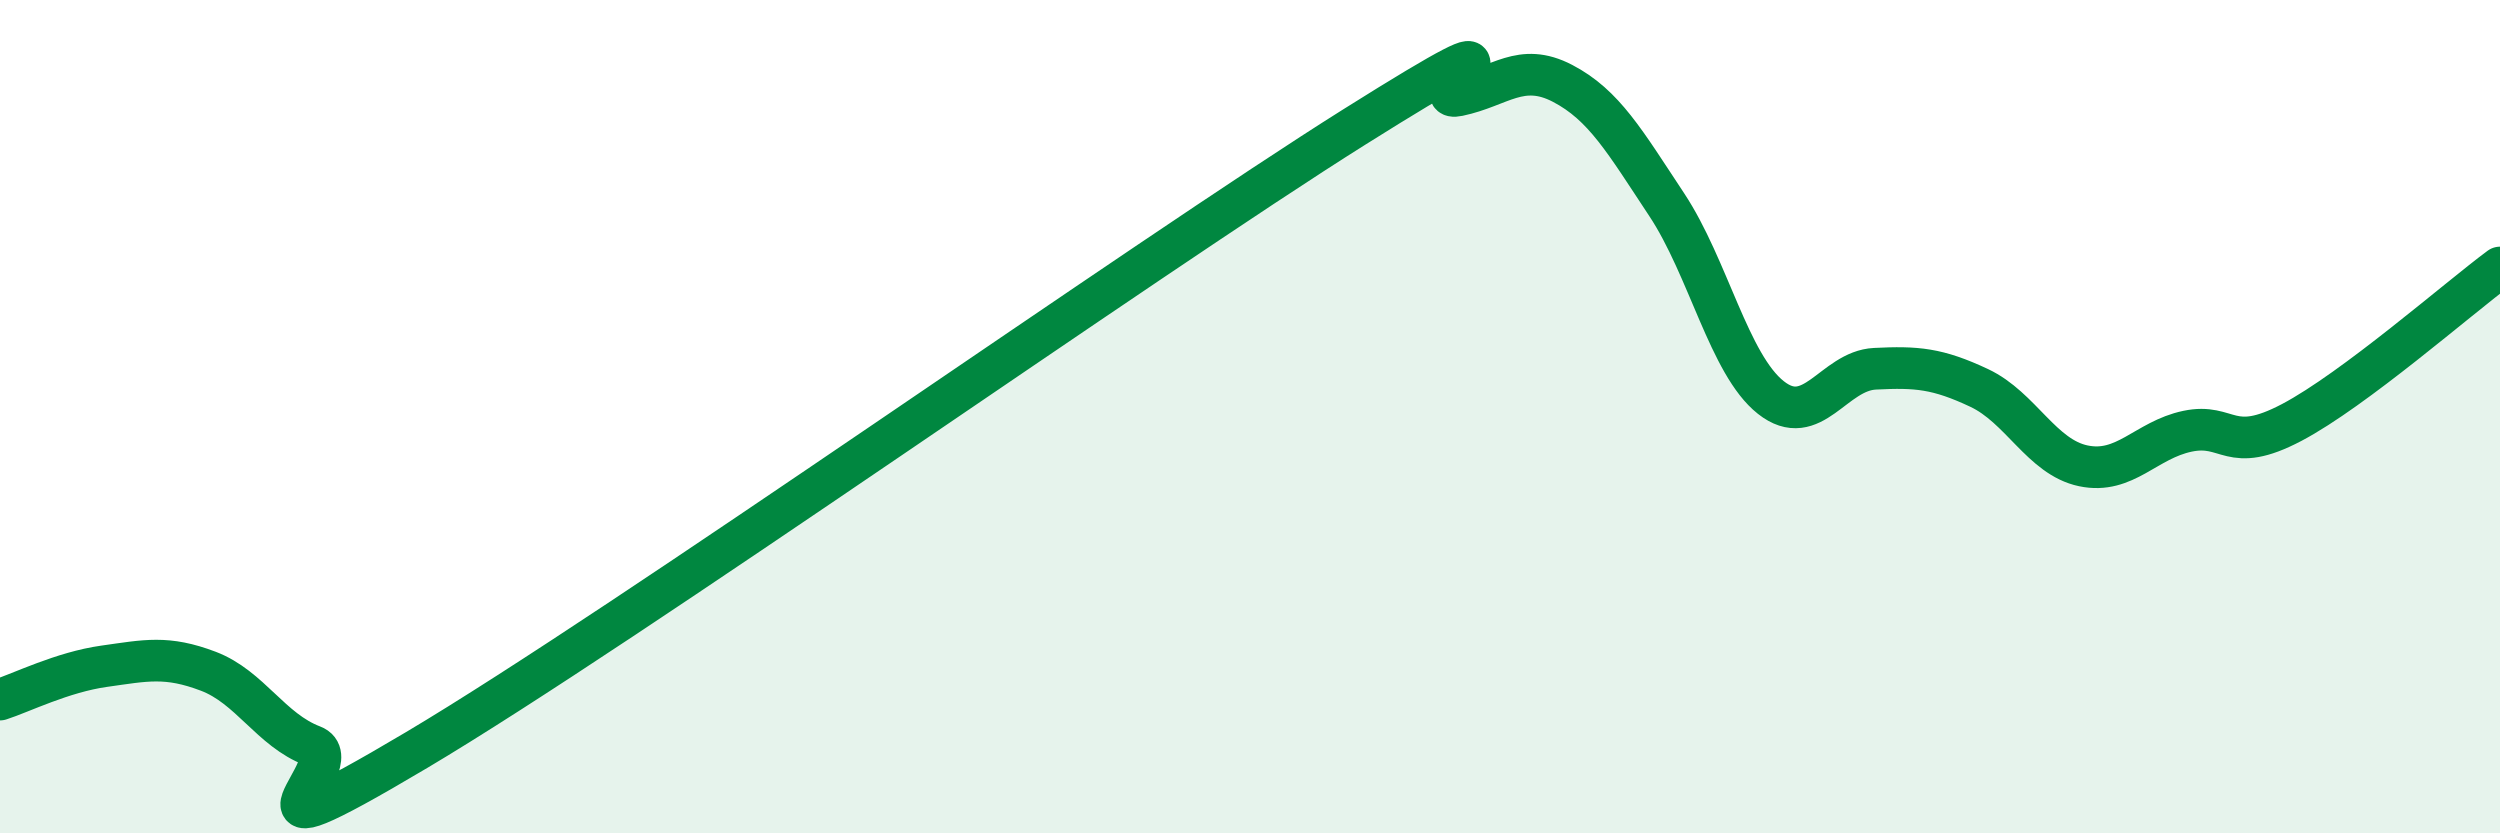
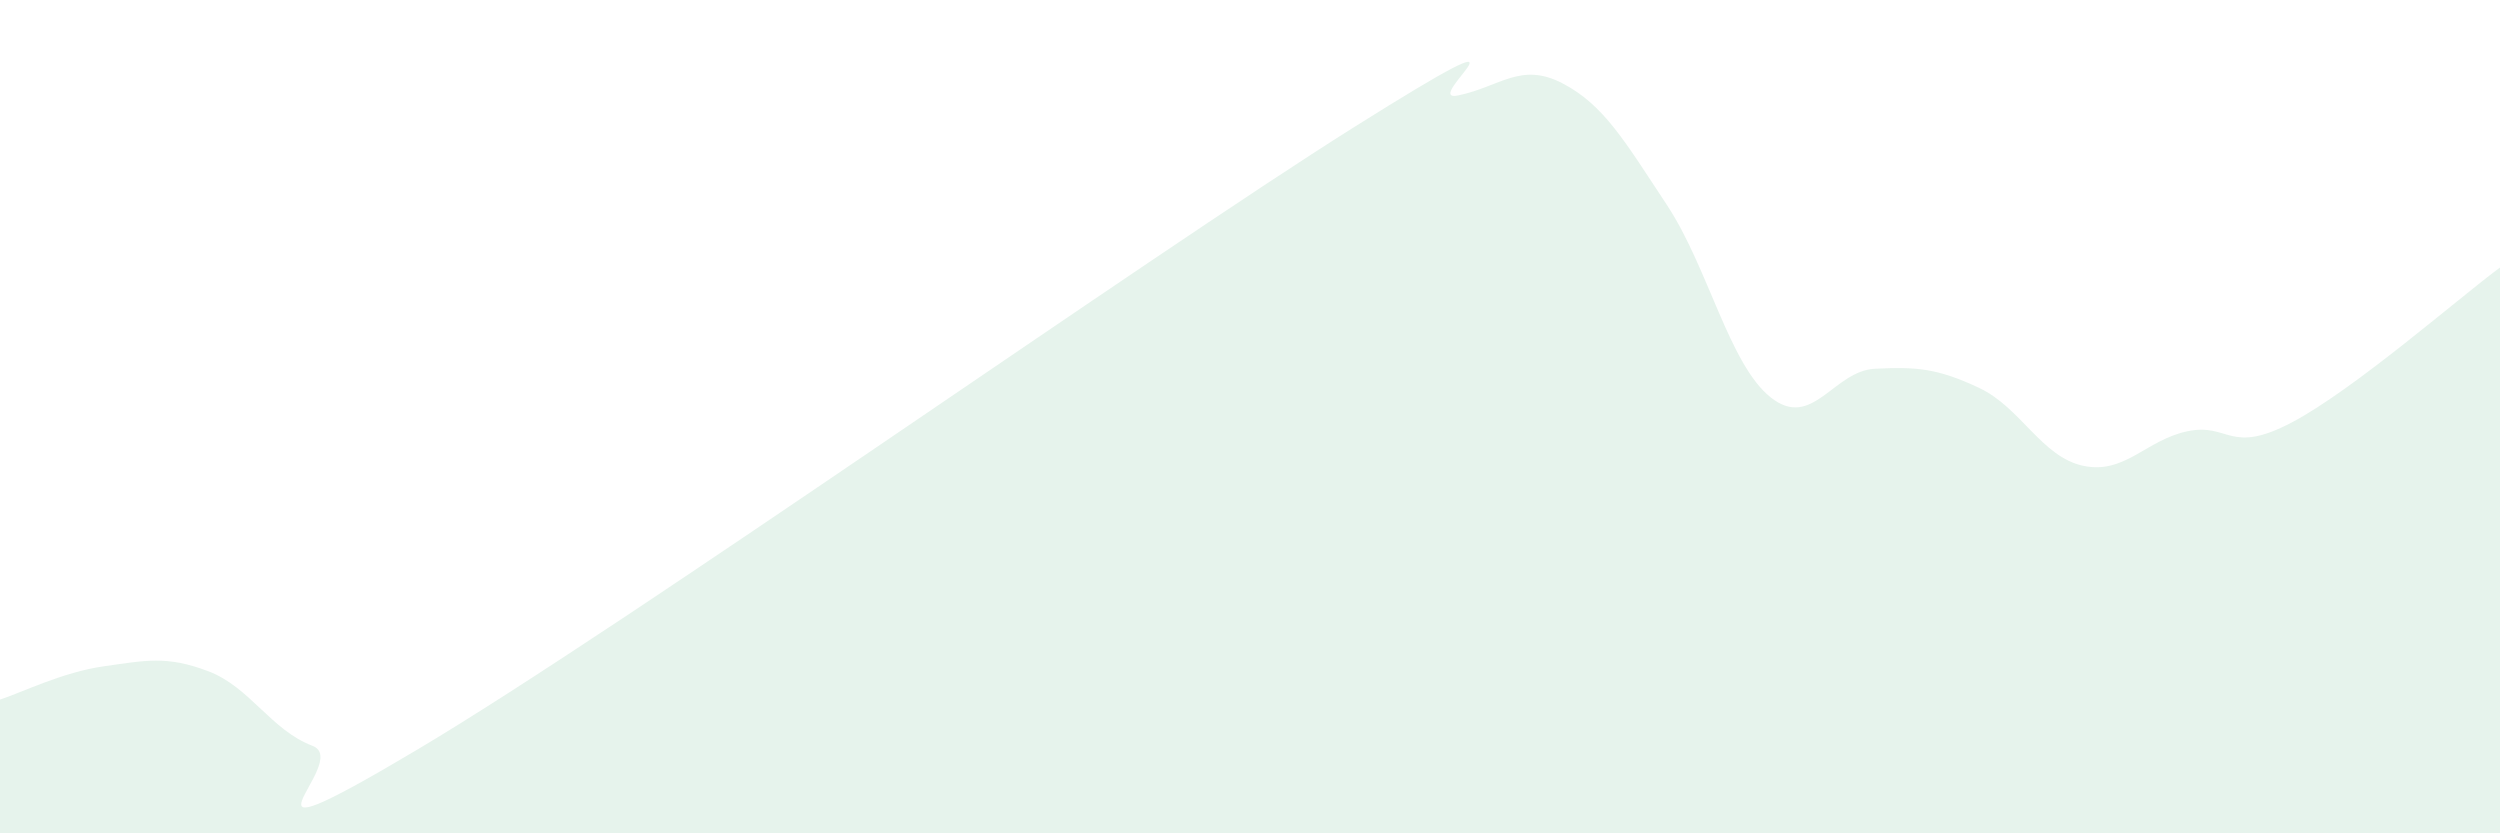
<svg xmlns="http://www.w3.org/2000/svg" width="60" height="20" viewBox="0 0 60 20">
  <path d="M 0,16.79 C 0.5,16.63 1.5,16.13 2.5,15.99 C 3.5,15.85 4,15.73 5,16.11 C 6,16.49 6.5,17.52 7.5,17.9 C 8.5,18.28 5,20.97 10,18 C 15,15.03 27.5,6.19 32.5,3.05 C 37.5,-0.09 34,2.5 35,2.29 C 36,2.08 36.5,1.48 37.5,2 C 38.5,2.52 39,3.4 40,4.91 C 41,6.42 41.5,8.75 42.5,9.54 C 43.5,10.33 44,8.9 45,8.85 C 46,8.8 46.5,8.84 47.5,9.31 C 48.5,9.78 49,10.97 50,11.18 C 51,11.39 51.5,10.56 52.5,10.35 C 53.5,10.14 53.5,10.93 55,10.14 C 56.5,9.35 59,7.16 60,6.42L60 20L0 20Z" fill="#008740" opacity="0.1" stroke-linecap="round" stroke-linejoin="round" />
-   <path d="M 0,16.79 C 0.5,16.63 1.5,16.13 2.5,15.99 C 3.5,15.85 4,15.73 5,16.11 C 6,16.49 6.5,17.52 7.5,17.9 C 8.5,18.28 5,20.97 10,18 C 15,15.03 27.5,6.19 32.5,3.05 C 37.5,-0.09 34,2.5 35,2.29 C 36,2.08 36.5,1.48 37.5,2 C 38.5,2.52 39,3.4 40,4.91 C 41,6.42 41.5,8.75 42.5,9.54 C 43.5,10.33 44,8.9 45,8.85 C 46,8.8 46.5,8.84 47.5,9.31 C 48.5,9.78 49,10.97 50,11.18 C 51,11.39 51.5,10.56 52.5,10.35 C 53.5,10.14 53.5,10.93 55,10.14 C 56.5,9.35 59,7.16 60,6.42" stroke="#008740" stroke-width="1" fill="none" stroke-linecap="round" stroke-linejoin="round" />
</svg>